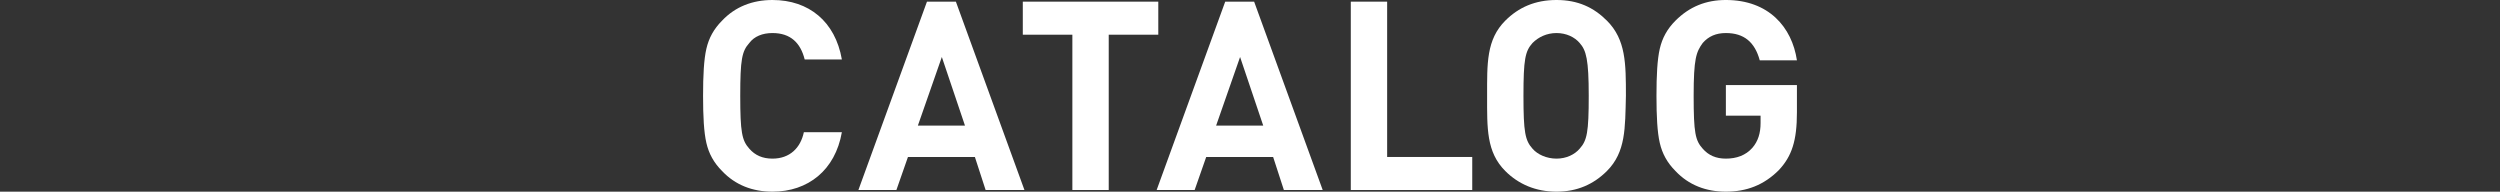
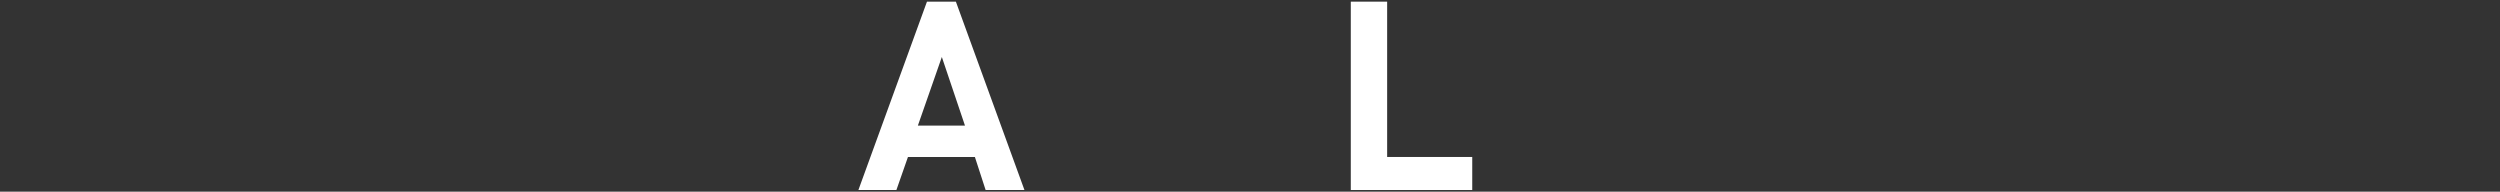
<svg xmlns="http://www.w3.org/2000/svg" version="1.1" id="レイヤー_1" x="0px" y="0px" viewBox="0 0 302.6 23.2" style="enable-background:new 0 0 302.6 23.2;" xml:space="preserve">
  <rect x="0" y="0" width="302.6" height="23.2" fill="#333333" stroke="none" />
  <style type="text/css">
	.st0{fill:#FFFFFF;}
</style>
  <g>
    <g>
-       <path class="st0" d="M93.5,23.2c-2.4,0-4.5-0.8-6.1-2.5c-1-1-1.6-2.1-1.9-3.4s-0.4-3.2-0.4-5.7s0.1-4.4,0.4-5.7s0.9-2.4,1.9-3.4    C89,0.8,91.1,0,93.5,0c4.4,0,7.6,2.6,8.4,7.2h-4.5c-0.5-2-1.7-3.2-3.9-3.2c-1.2,0-2.2,0.4-2.8,1.2c-0.9,1-1.1,2-1.1,6.4    s0.2,5.4,1.1,6.4c0.7,0.8,1.6,1.2,2.8,1.2c2.1,0,3.4-1.3,3.8-3.2h4.6C101.1,20.6,97.8,23.2,93.5,23.2z" />
      <path class="st0" d="M119.3,23l-1.3-4h-8.1l-1.4,4h-4.6l8.3-22.8h3.5L124,23H119.3z M114,6.9l-2.9,8.3h5.7L114,6.9z" />
-       <path class="st0" d="M134.2,4.2V23h-4.4V4.2h-6v-4h16.4v4H134.2z" />
-       <path class="st0" d="M155.4,23l-1.3-4H146l-1.4,4H140l8.3-22.8h3.5l8.3,22.8H155.4z M150.1,6.9l-2.9,8.3h5.7L150.1,6.9z" />
      <path class="st0" d="M163.5,23V0.2h4.4V19h10.3v4H163.5z" />
-       <path class="st0" d="M194.5,20.7c-1.6,1.6-3.6,2.5-6.1,2.5s-4.6-0.9-6.2-2.5c-2.3-2.3-2.2-5.2-2.2-9.1s-0.1-6.8,2.2-9.1    c1.6-1.6,3.6-2.5,6.2-2.5s4.5,0.9,6.1,2.5c2.3,2.3,2.3,5.2,2.3,9.1C196.7,15.5,196.8,18.4,194.5,20.7z M191.2,5.2    c-0.6-0.7-1.6-1.2-2.8-1.2s-2.2,0.5-2.9,1.2c-0.9,1-1.1,2-1.1,6.4s0.2,5.4,1.1,6.4c0.6,0.7,1.7,1.2,2.9,1.2s2.2-0.5,2.8-1.2    c0.9-1,1.1-2,1.1-6.4C192.3,7.2,192,6.1,191.2,5.2z" />
-       <path class="st0" d="M215.3,20.6c-1.8,1.8-3.9,2.6-6.4,2.6c-2.4,0-4.5-0.8-6.1-2.5c-1-1-1.6-2.1-1.9-3.4c-0.3-1.3-0.4-3.2-0.4-5.7    s0.1-4.4,0.4-5.7c0.3-1.3,0.9-2.4,1.9-3.4c1.7-1.7,3.7-2.5,6.1-2.5c5.2,0,8,3.3,8.6,7.3H213c-0.6-2.2-1.9-3.3-4.1-3.3    c-1.2,0-2.1,0.4-2.8,1.2c-0.8,1.1-1.1,1.9-1.1,6.4s0.2,5.4,1.1,6.4c0.7,0.8,1.6,1.2,2.8,1.2c1.3,0,2.4-0.4,3.2-1.3    c0.7-0.8,1-1.8,1-3V14h-4.2v-3.7h8.6v3.3C217.5,17,216.9,18.9,215.3,20.6z" />
    </g>
  </g>
</svg>